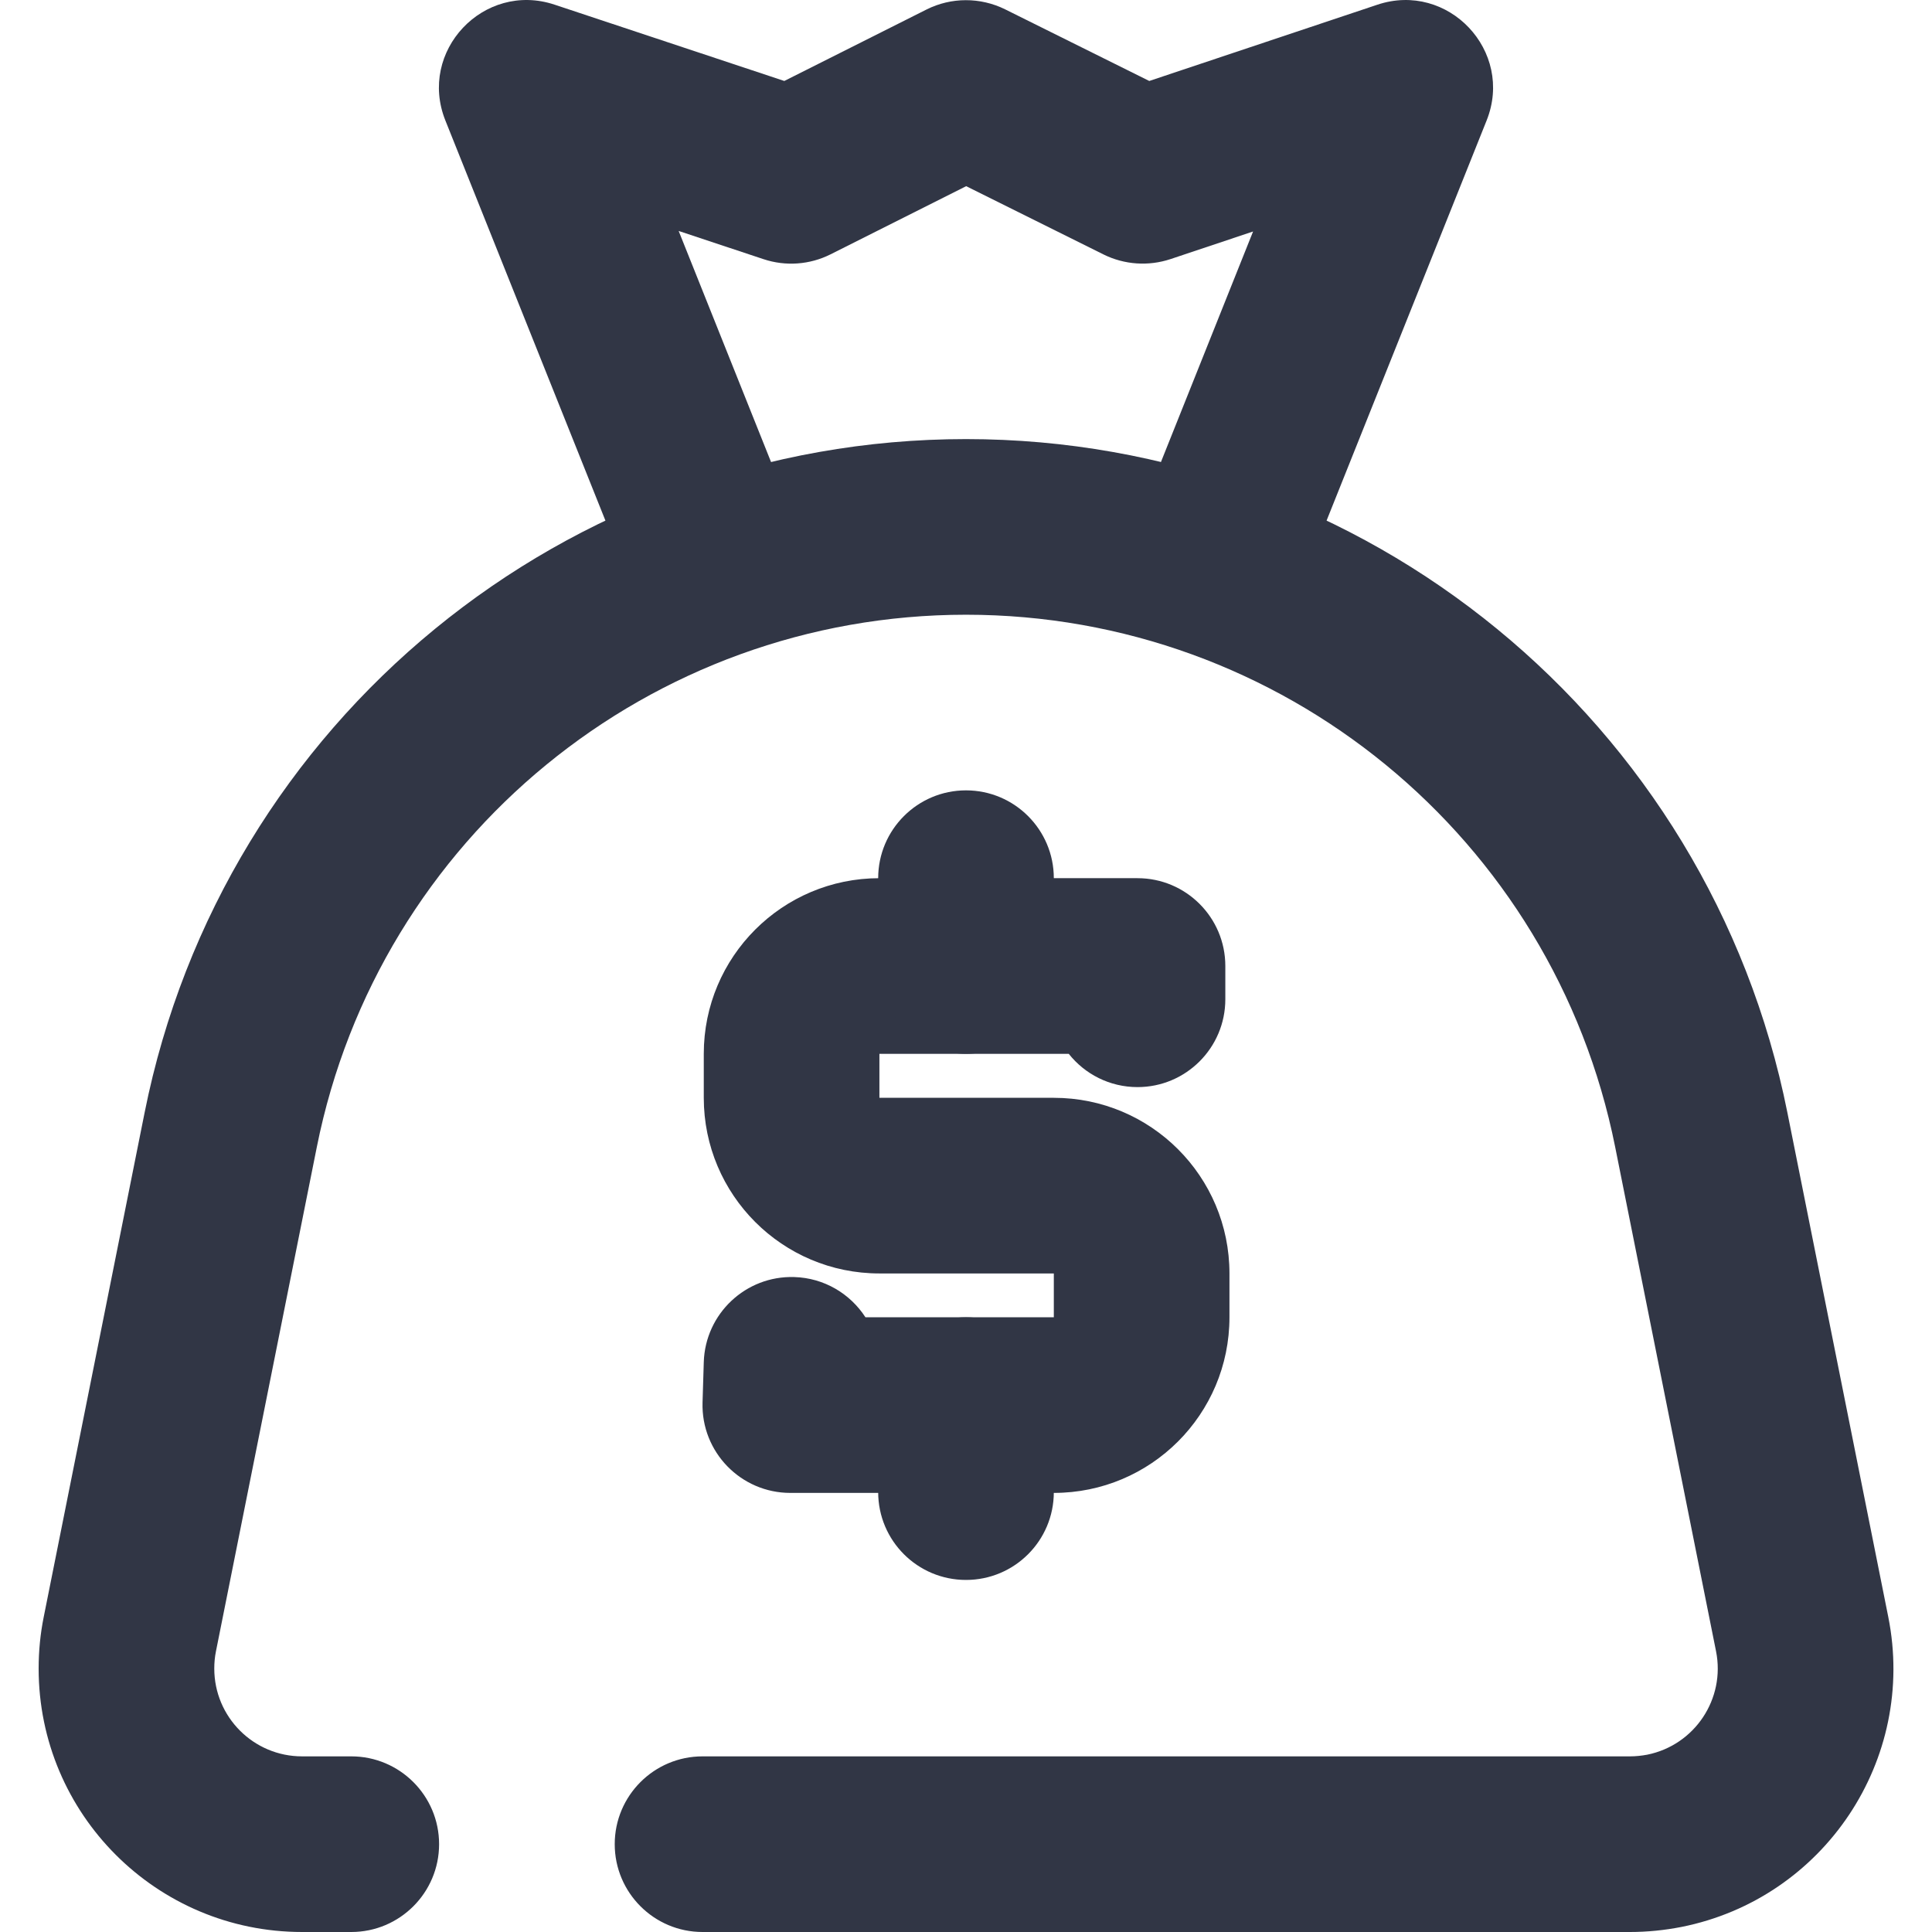
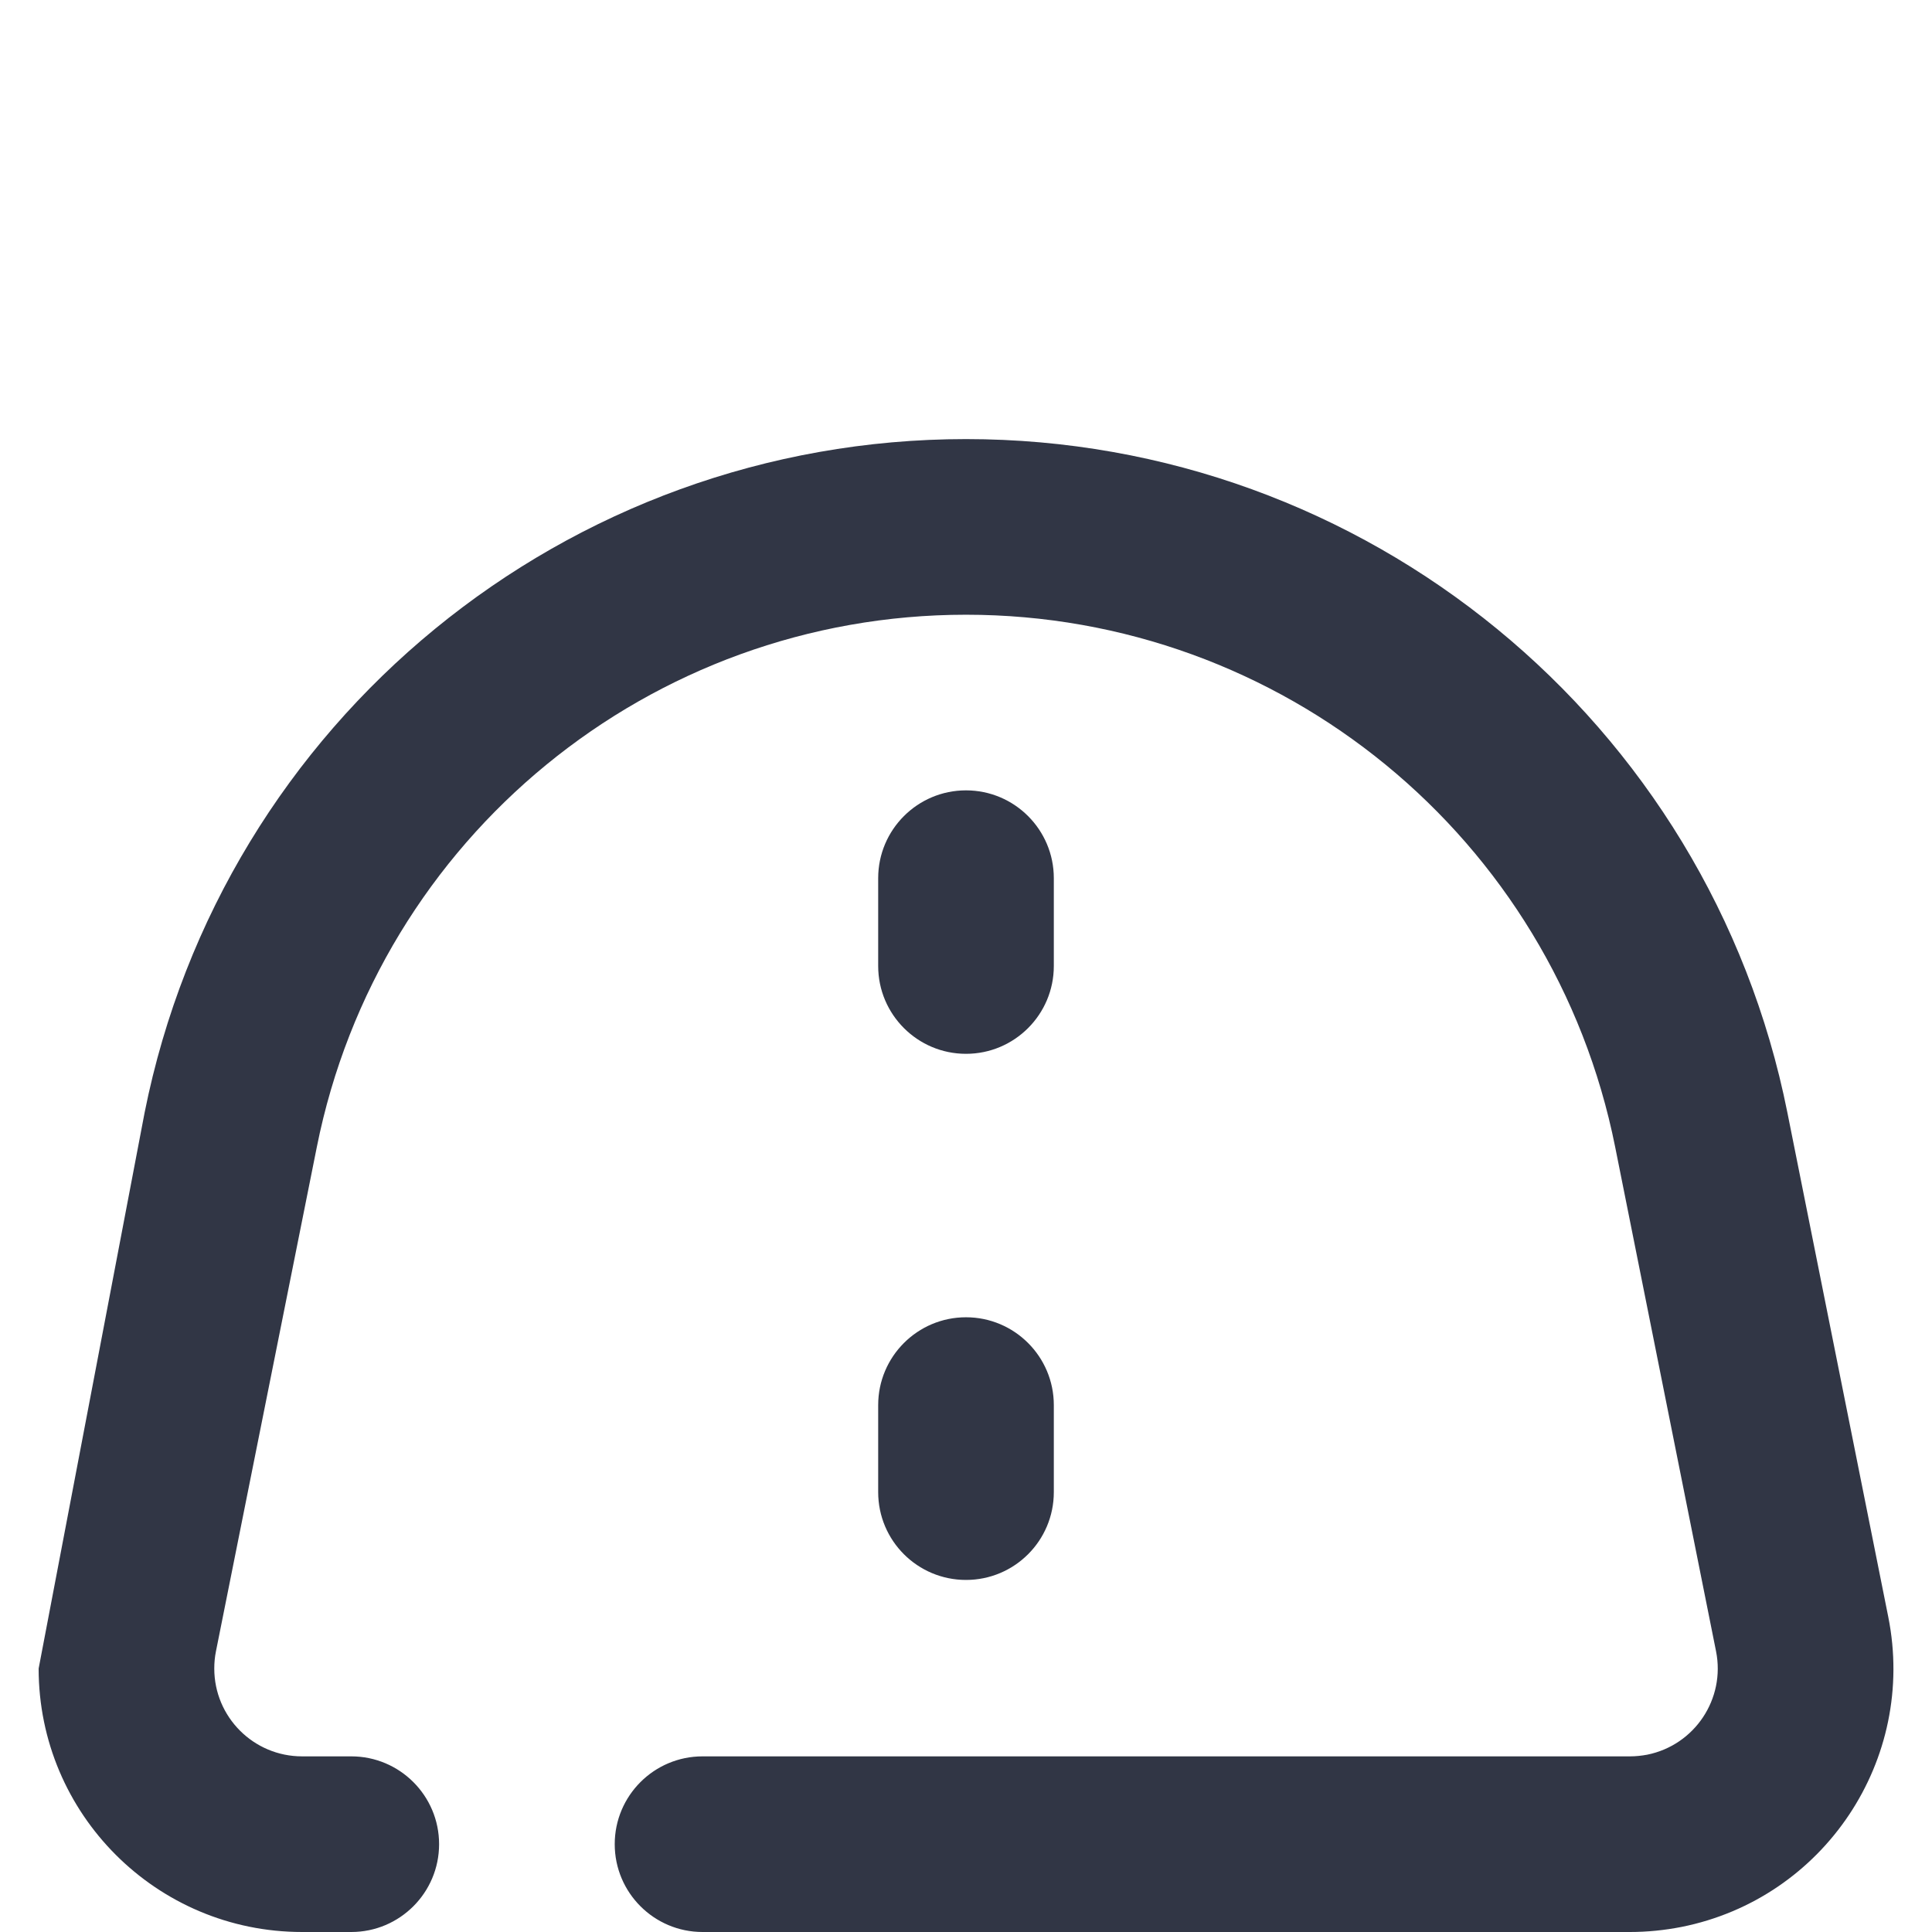
<svg xmlns="http://www.w3.org/2000/svg" width="22px" height="22px" viewBox="0 0 22 22" version="1.1">
  <title>Bag Of Money</title>
  <desc>Created with Sketch.</desc>
  <defs />
  <g id="Page-1" stroke="none" stroke-width="1" fill="none" fill-rule="evenodd">
    <g id="Finance-Line" transform="translate(-361, -217)" fill="#313645" fill-rule="nonzero">
      <g id="Bag-Of-Money" transform="translate(361, 217)">
-         <path d="M4,20 C4.552,20 5,20.448 5,21 C5,21.552 4.552,22 4,22 L3.44,22 C1.783,22 0.44,20.657 0.44,19 C0.44,18.802 0.459,18.605 0.498,18.412 L1.647,12.668 C2.538,8.209 6.453,5 11,5 C15.547,5 19.462,8.209 20.353,12.668 L21.502,18.412 C21.827,20.036 20.773,21.617 19.149,21.942 C18.955,21.98 18.758,22 18.56,22 L8,22 C7.448,22 7,21.552 7,21 C7,20.448 7.448,20 8,20 L18.56,20 C18.626,20 18.692,19.993 18.757,19.981 C19.298,19.872 19.649,19.345 19.541,18.804 L18.392,13.06 C17.687,9.536 14.594,7 11,7 C7.406,7 4.313,9.536 3.608,13.06 L2.459,18.804 C2.446,18.868 2.44,18.934 2.44,19 C2.44,19.552 2.887,20 3.44,20 L4,20 Z" id="Path" />
-         <path d="M9.047,12.379 C8.495,12.379 8.047,11.931 8.047,11.379 L8.047,11 C8.047,10.448 8.495,10 9.047,10 L11.986,10 C13.091,10 13.986,10.895 13.986,12 L13.986,12.501 C13.986,13.605 13.091,14.501 11.986,14.501 L10,14.501 L10,15 L12.145,15 C12.318,14.733 12.614,14.552 12.956,14.542 C13.508,14.525 13.969,14.959 13.986,15.511 L14,15.97 C14.017,16.534 13.564,17 13,17 L10,17 C8.895,17 8,16.105 8,15 L8,14.501 C8,13.396 8.895,12.501 10,12.501 L11.986,12.501 L11.986,12 L9.83,12 C9.647,12.231 9.364,12.379 9.047,12.379 Z" id="Path" transform="translate(11, 13.5) scale(-1, 1) translate(-11, -13.5) " />
+         <path d="M4,20 C4.552,20 5,20.448 5,21 C5,21.552 4.552,22 4,22 L3.44,22 C1.783,22 0.44,20.657 0.44,19 L1.647,12.668 C2.538,8.209 6.453,5 11,5 C15.547,5 19.462,8.209 20.353,12.668 L21.502,18.412 C21.827,20.036 20.773,21.617 19.149,21.942 C18.955,21.98 18.758,22 18.56,22 L8,22 C7.448,22 7,21.552 7,21 C7,20.448 7.448,20 8,20 L18.56,20 C18.626,20 18.692,19.993 18.757,19.981 C19.298,19.872 19.649,19.345 19.541,18.804 L18.392,13.06 C17.687,9.536 14.594,7 11,7 C7.406,7 4.313,9.536 3.608,13.06 L2.459,18.804 C2.446,18.868 2.44,18.934 2.44,19 C2.44,19.552 2.887,20 3.44,20 L4,20 Z" id="Path" />
        <path d="M12,16.991 C12,17.544 11.552,17.991 11,17.991 C10.448,17.991 10,17.544 10,16.991 L10,16 C10,15.448 10.448,15 11,15 C11.552,15 12,15.448 12,16 L12,16.991 Z" id="Path" />
        <path d="M12,11 C12,11.552 11.552,12 11,12 C10.448,12 10,11.552 10,11 L10,10 C10,9.448 10.448,9 11,9 C11.552,9 12,9.448 12,10 L12,11 Z" id="Path" />
-         <path d="M14.269,4.366 L13.072,1.371 C12.866,0.859 13.116,0.277 13.629,0.072 C14.141,-0.134 14.723,0.116 14.928,0.629 L16.928,5.629 C17.245,6.42 16.49,7.219 15.683,6.948 L13.087,6.08 L11.445,6.896 C11.163,7.035 10.832,7.035 10.551,6.894 L8.931,6.08 L6.315,6.949 C5.508,7.217 4.755,6.419 5.072,5.629 L7.072,0.629 C7.277,0.116 7.859,-0.134 8.371,0.072 C8.884,0.277 9.134,0.859 8.928,1.371 L7.728,4.372 L8.694,4.051 C8.946,3.967 9.221,3.987 9.458,4.106 L11.002,4.882 L12.567,4.104 C12.804,3.987 13.078,3.968 13.33,4.052 L14.269,4.366 Z" id="Path" transform="translate(11, 3.501) scale(1, -1) translate(-11, -3.501) " />
      </g>
    </g>
  </g>
</svg>